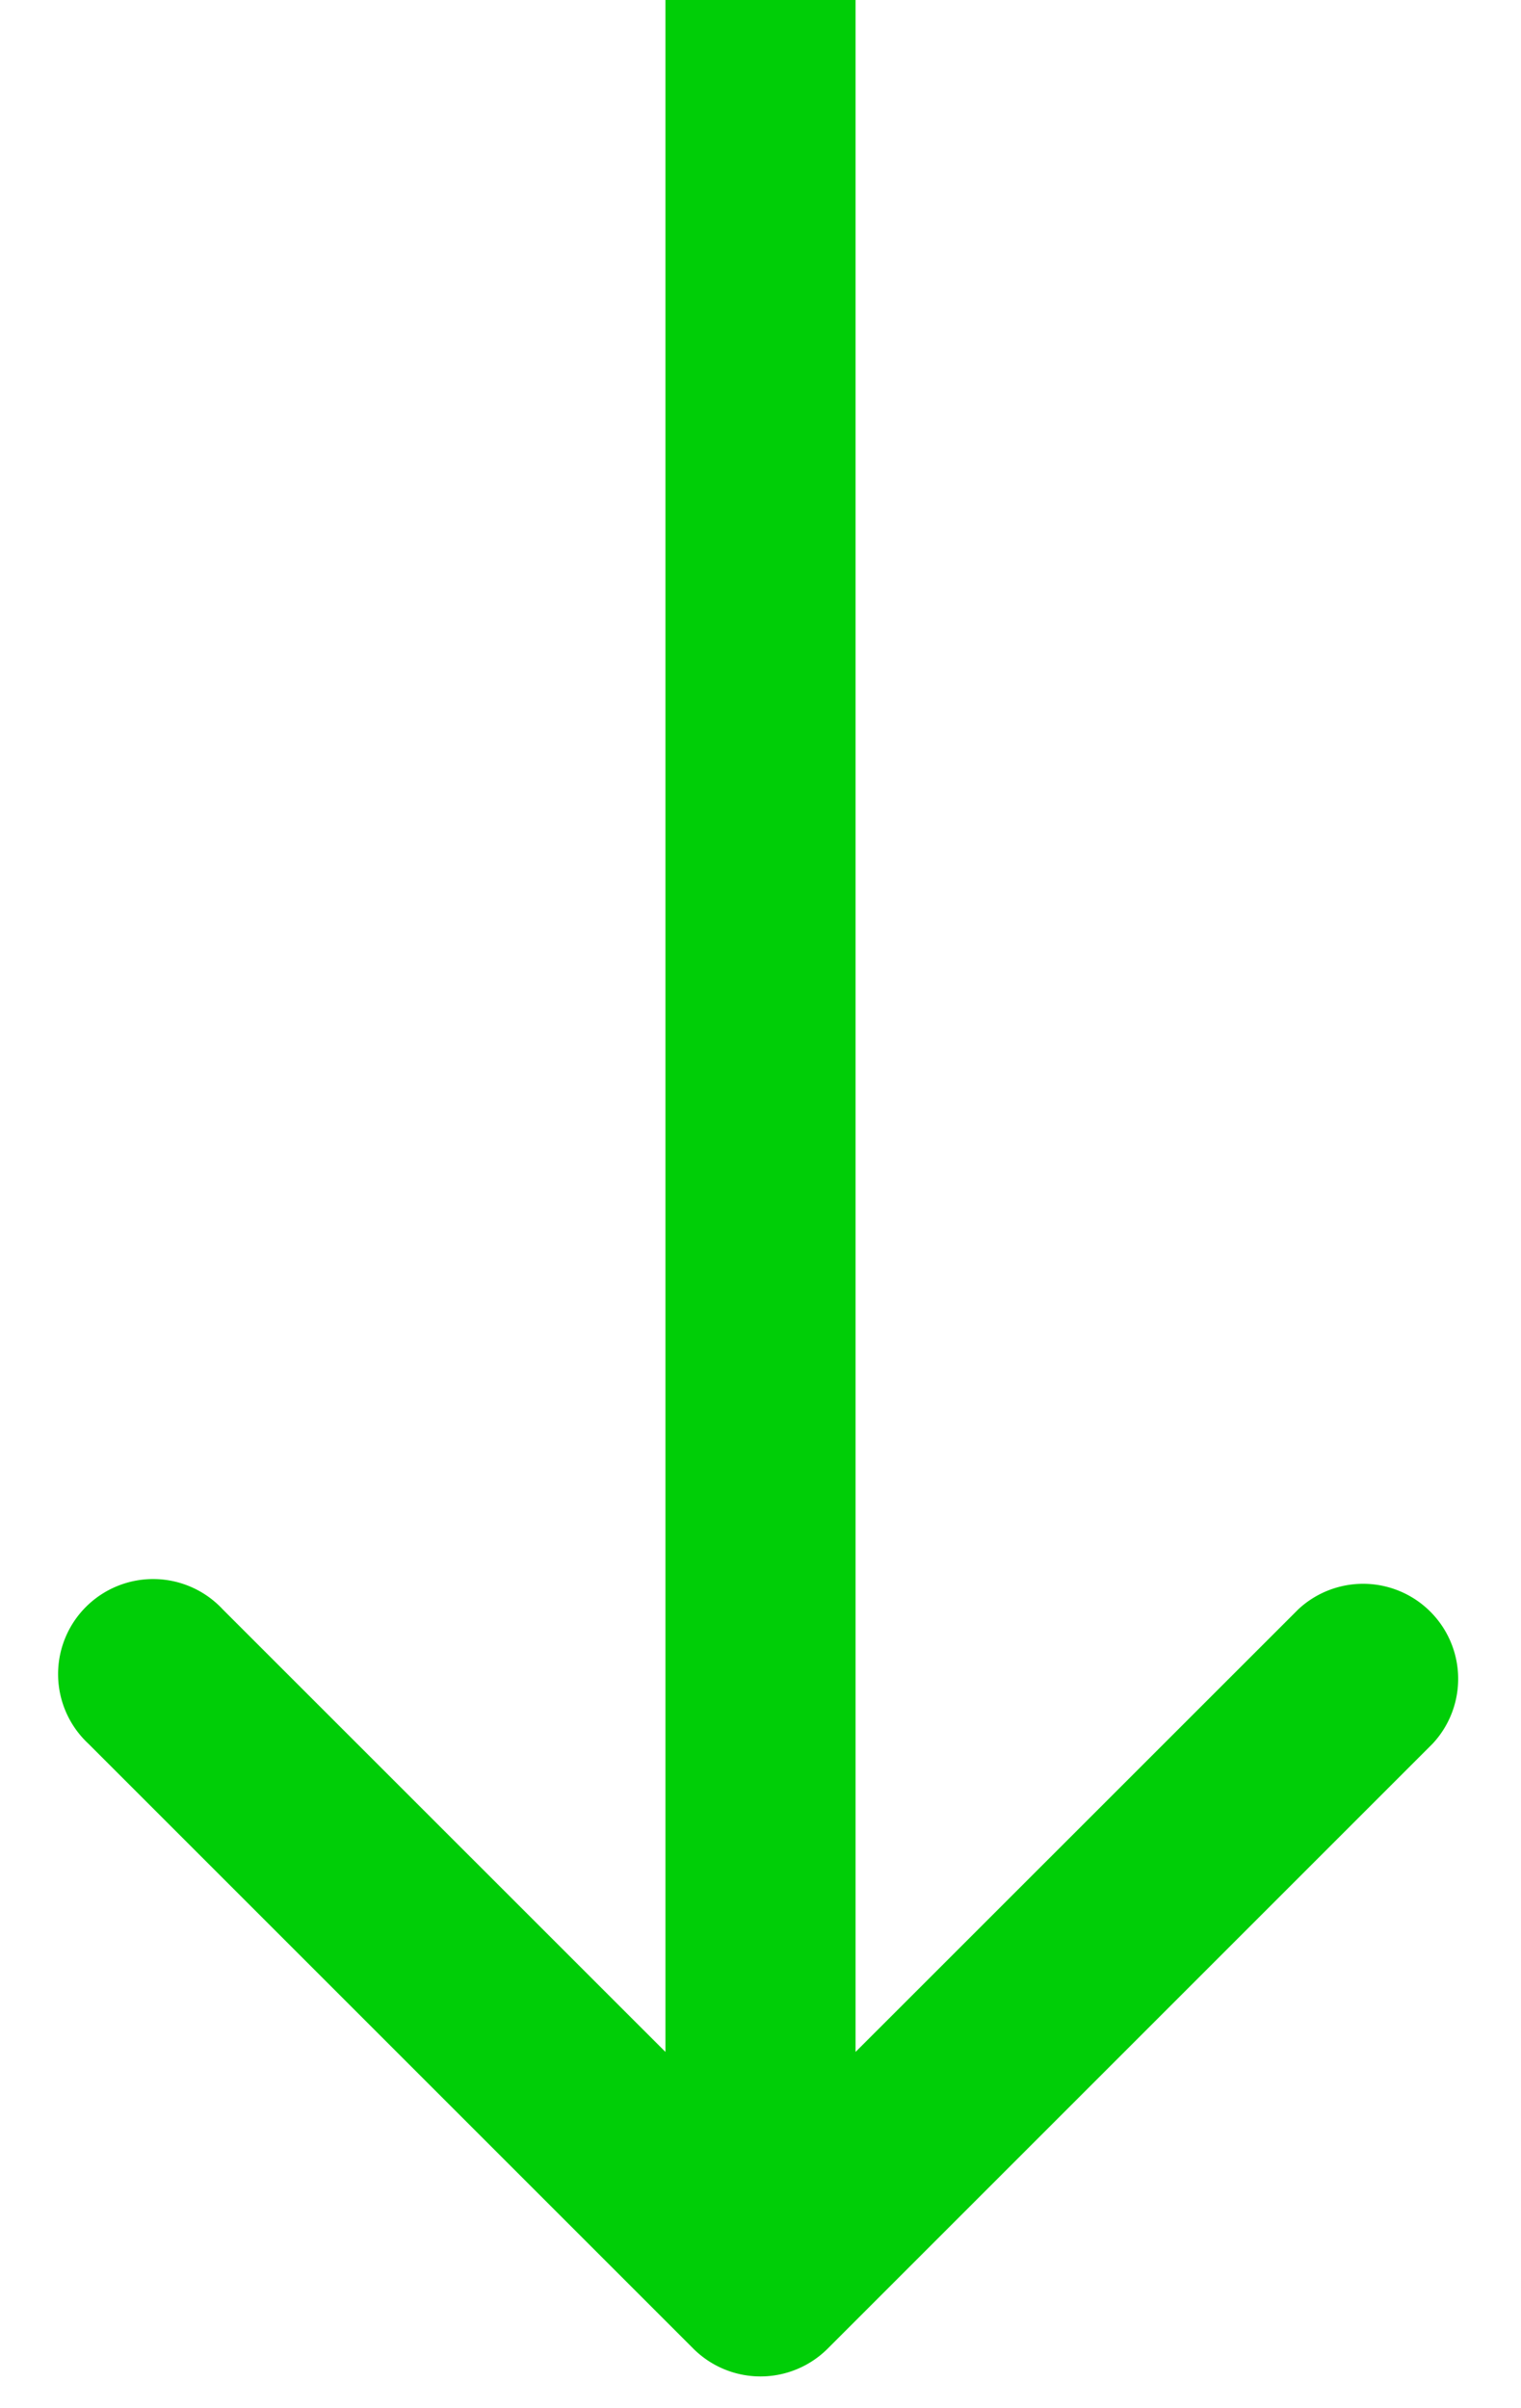
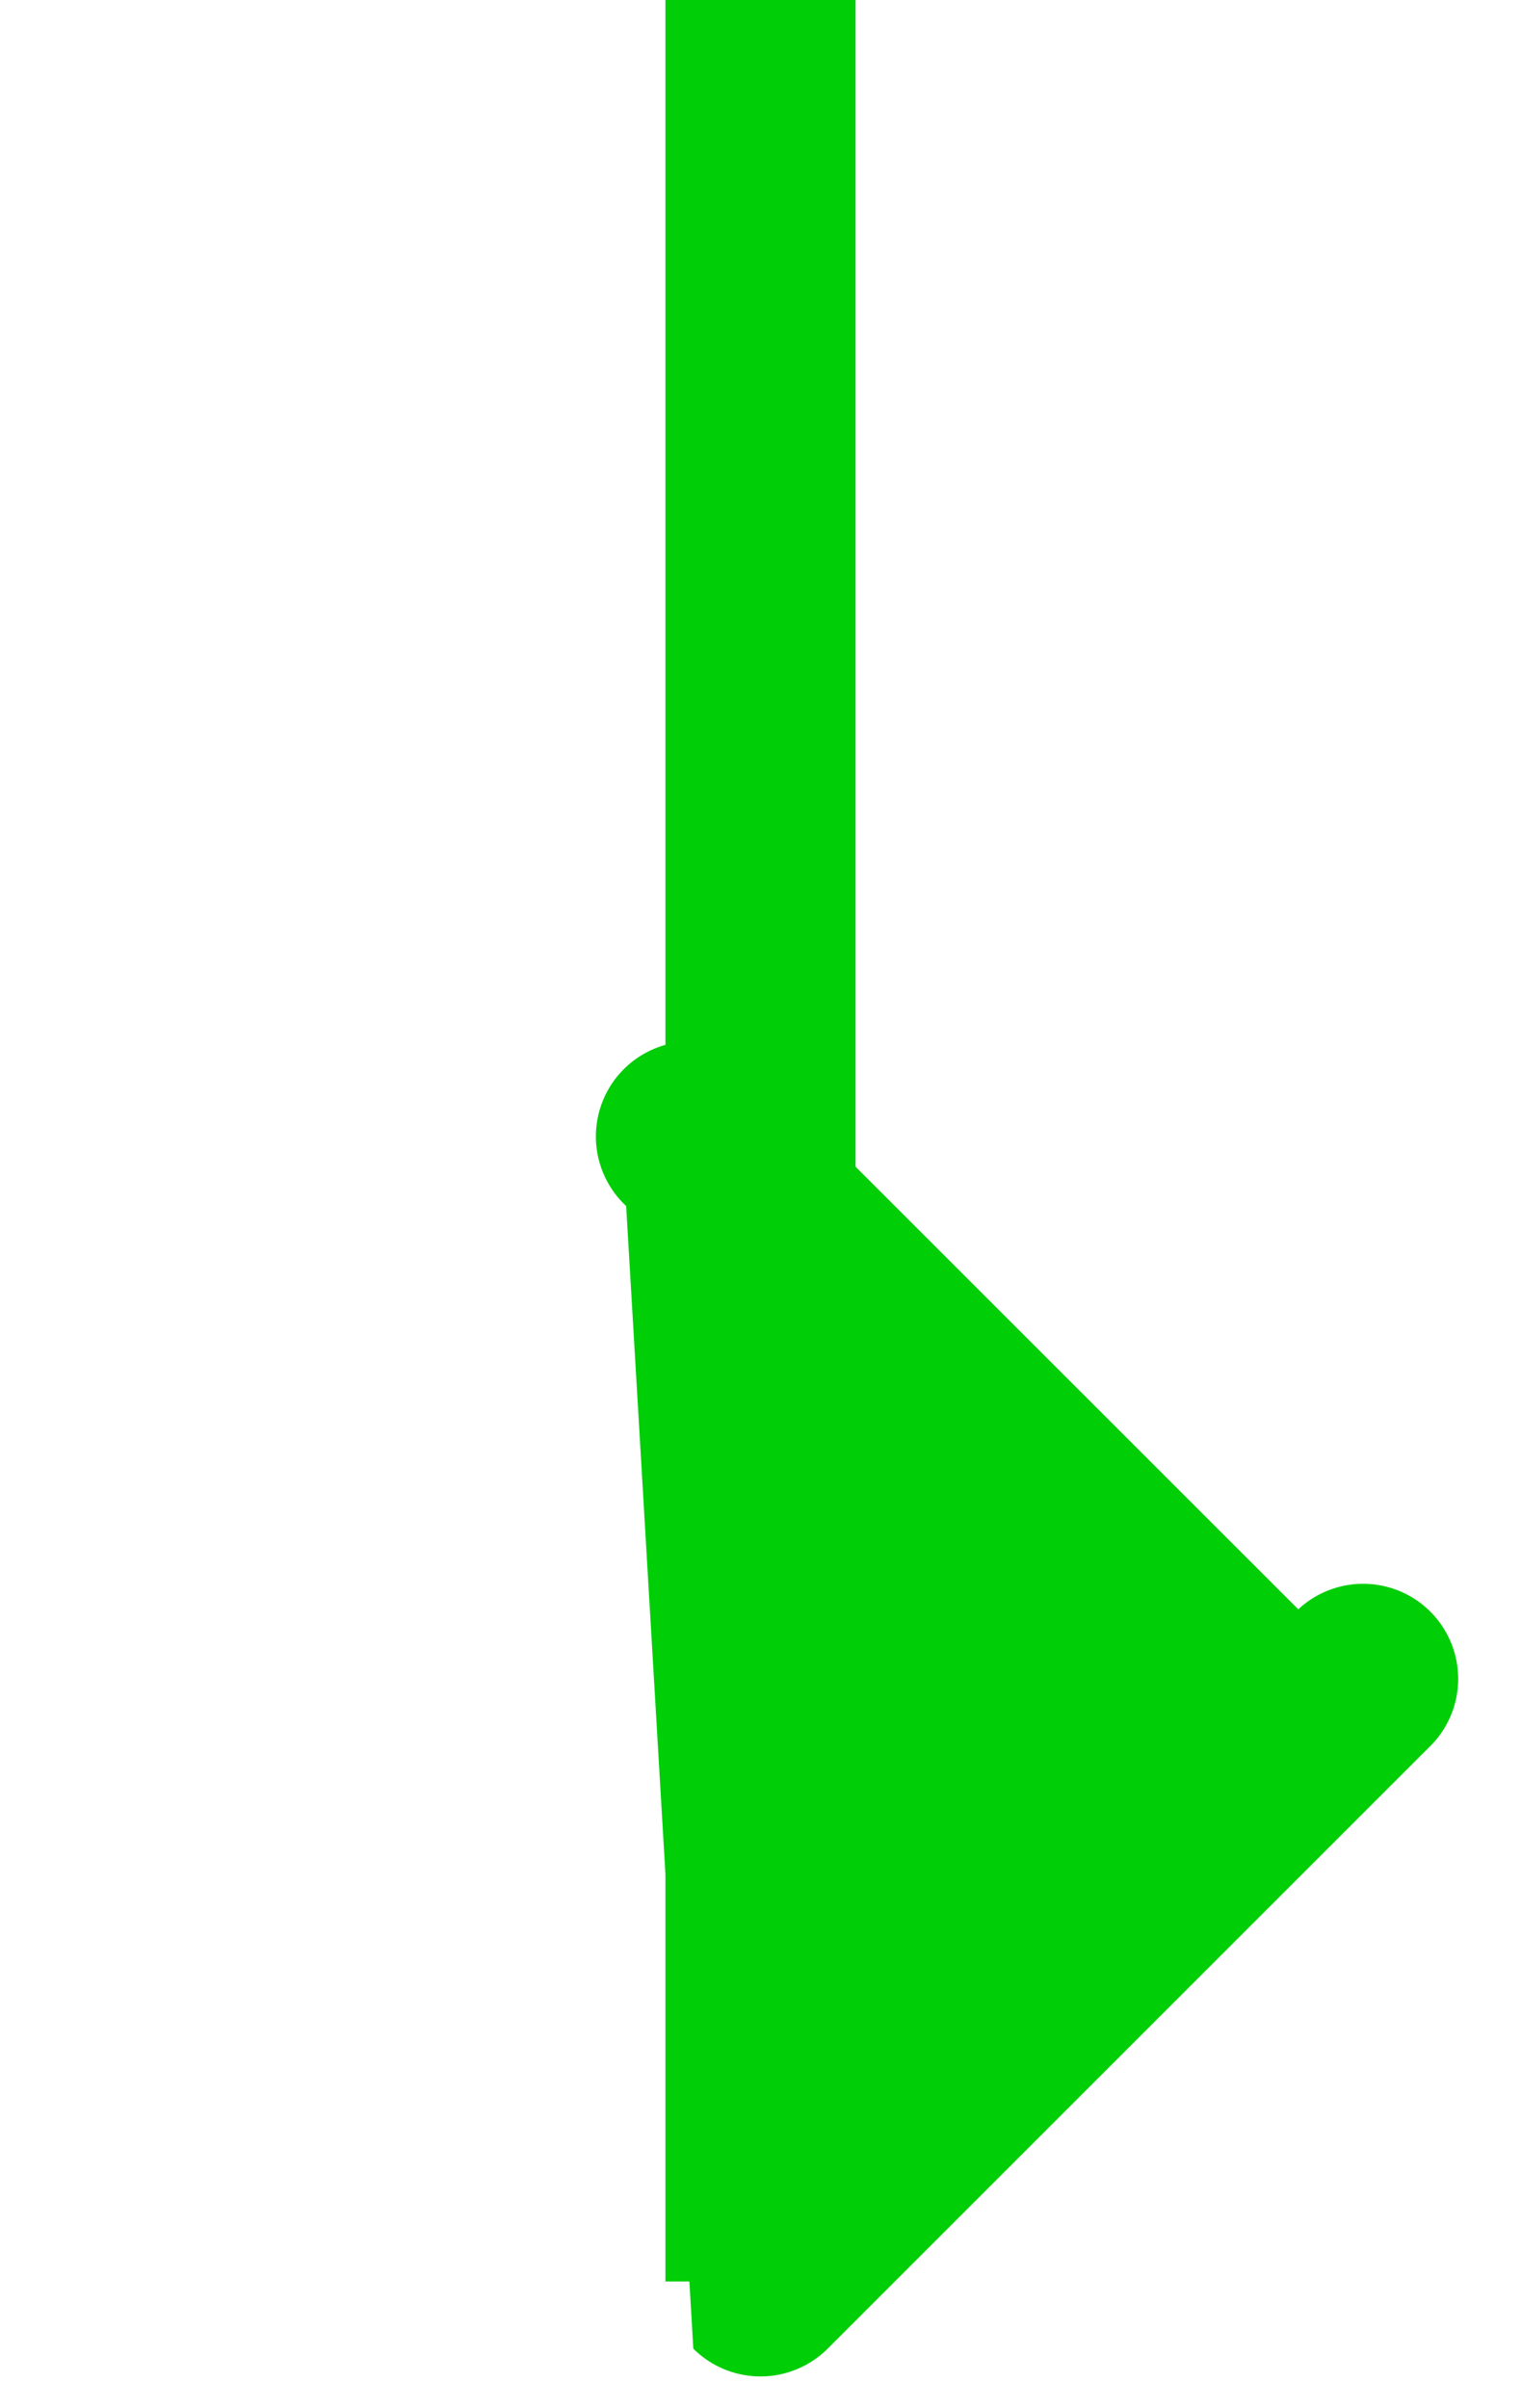
<svg xmlns="http://www.w3.org/2000/svg" width="12" height="19" viewBox="0 0 12 19" fill="none">
-   <path d="M5.47 18.53a.75.75 0 001.06 0l4.773-4.773a.75.75 0 00-1.06-1.06L6 16.939l-4.243-4.242a.75.75 0 10-1.06 1.06L5.47 18.53zM5.25 0v18h1.5V0h-1.5z" fill="#00CE07" />
+   <path d="M5.47 18.53a.75.75 0 001.06 0l4.773-4.773a.75.75 0 00-1.06-1.06l-4.243-4.242a.75.75 0 10-1.06 1.06L5.47 18.53zM5.25 0v18h1.5V0h-1.5z" fill="#00CE07" />
</svg>